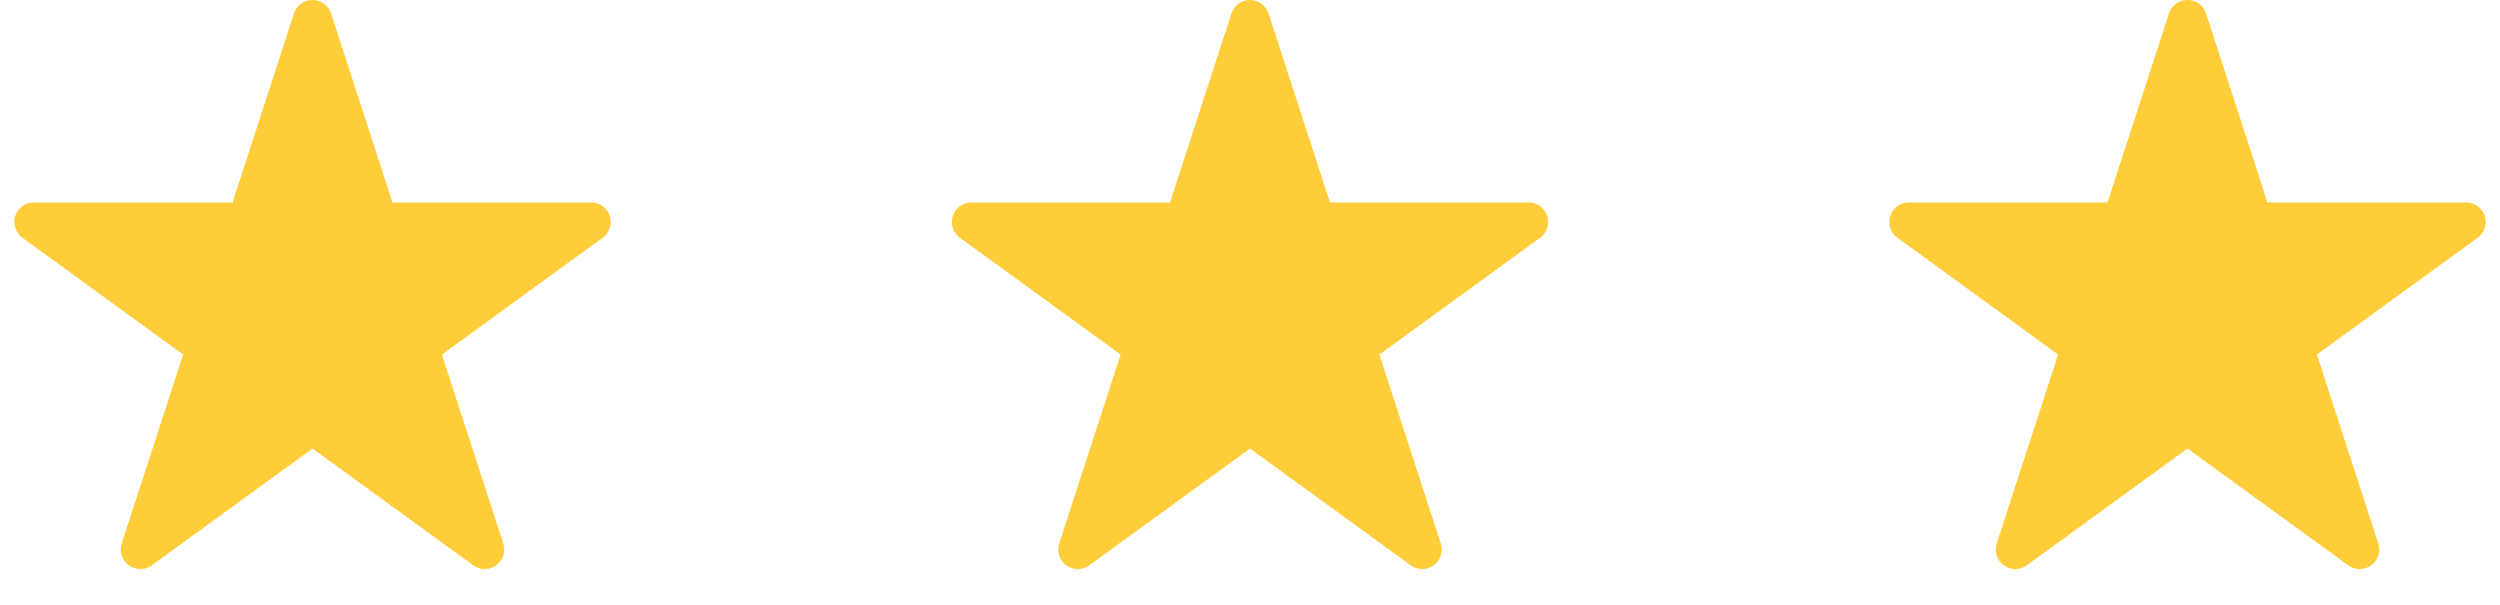
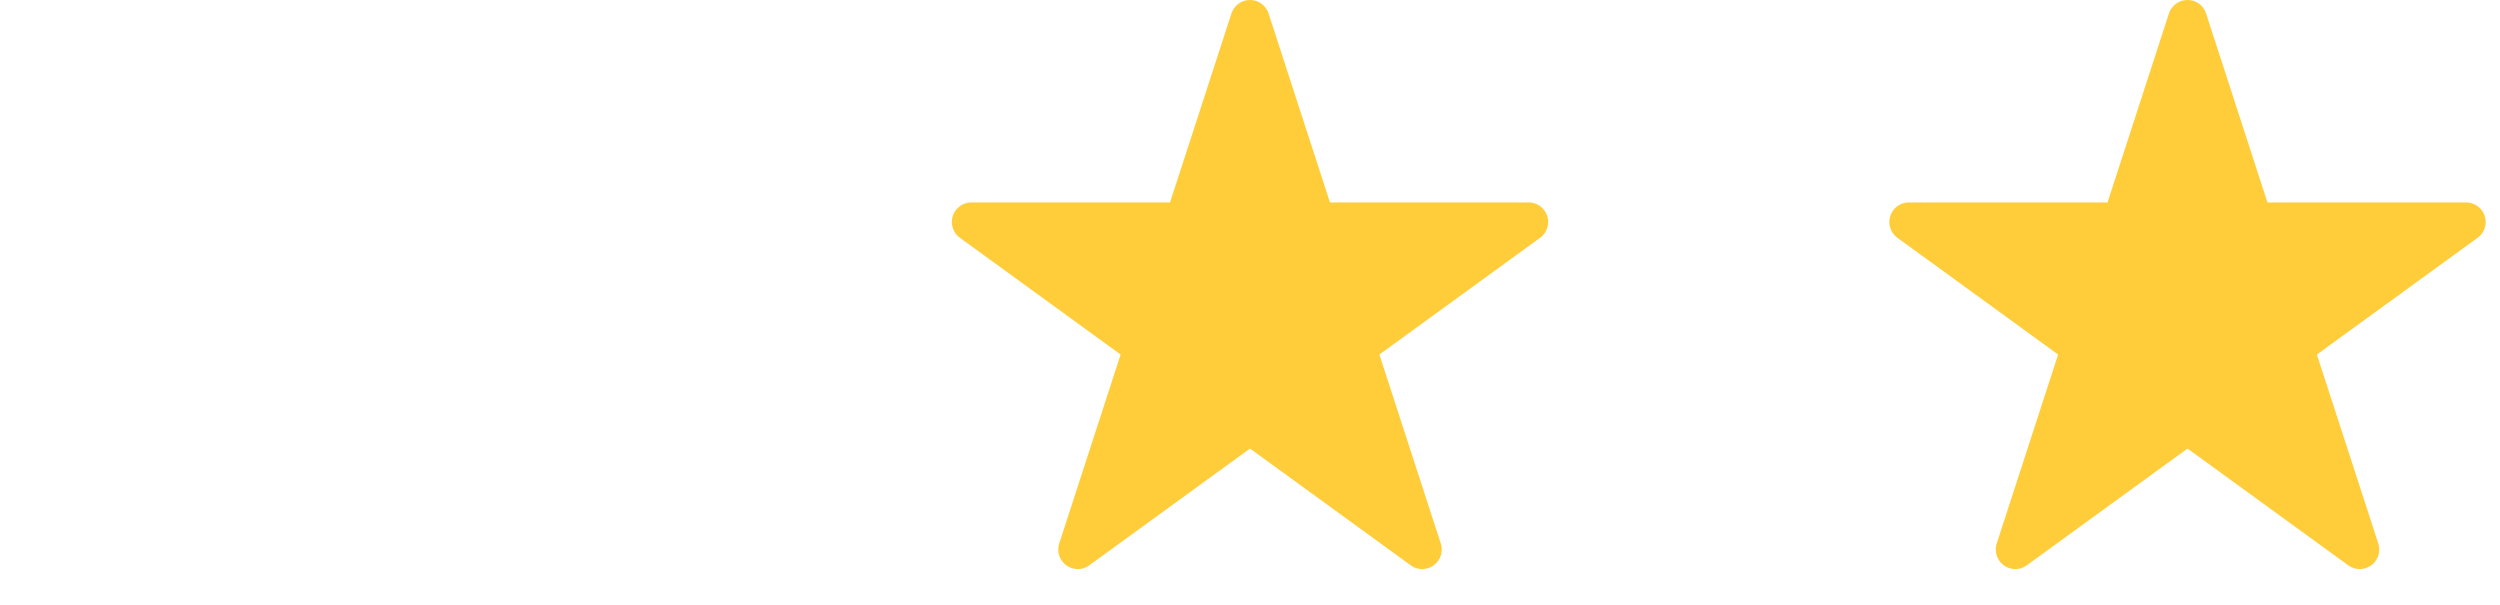
<svg xmlns="http://www.w3.org/2000/svg" width="128" height="31" viewBox="0 0 128 31" fill="none">
-   <path d="M16 1L19.368 11.365H30.266L21.449 17.77L24.817 28.135L16 21.73L7.183 28.135L10.551 17.77L1.734 11.365H12.632L16 1Z" fill="#FFCD3A" stroke="#FFCD3A" stroke-width="2" stroke-linejoin="round" />
  <path d="M64 1L67.368 11.365H78.266L69.449 17.77L72.817 28.135L64 21.73L55.183 28.135L58.551 17.77L49.734 11.365H60.632L64 1Z" fill="#FFCD3A" stroke="#FFCD3A" stroke-width="2" stroke-linejoin="round" />
  <path d="M112 1L115.368 11.365H126.266L117.449 17.77L120.817 28.135L112 21.73L103.183 28.135L106.551 17.77L97.734 11.365H108.632L112 1Z" fill="#FFCD3A" stroke="#FFCD3A" stroke-width="2" stroke-linejoin="round" />
</svg>